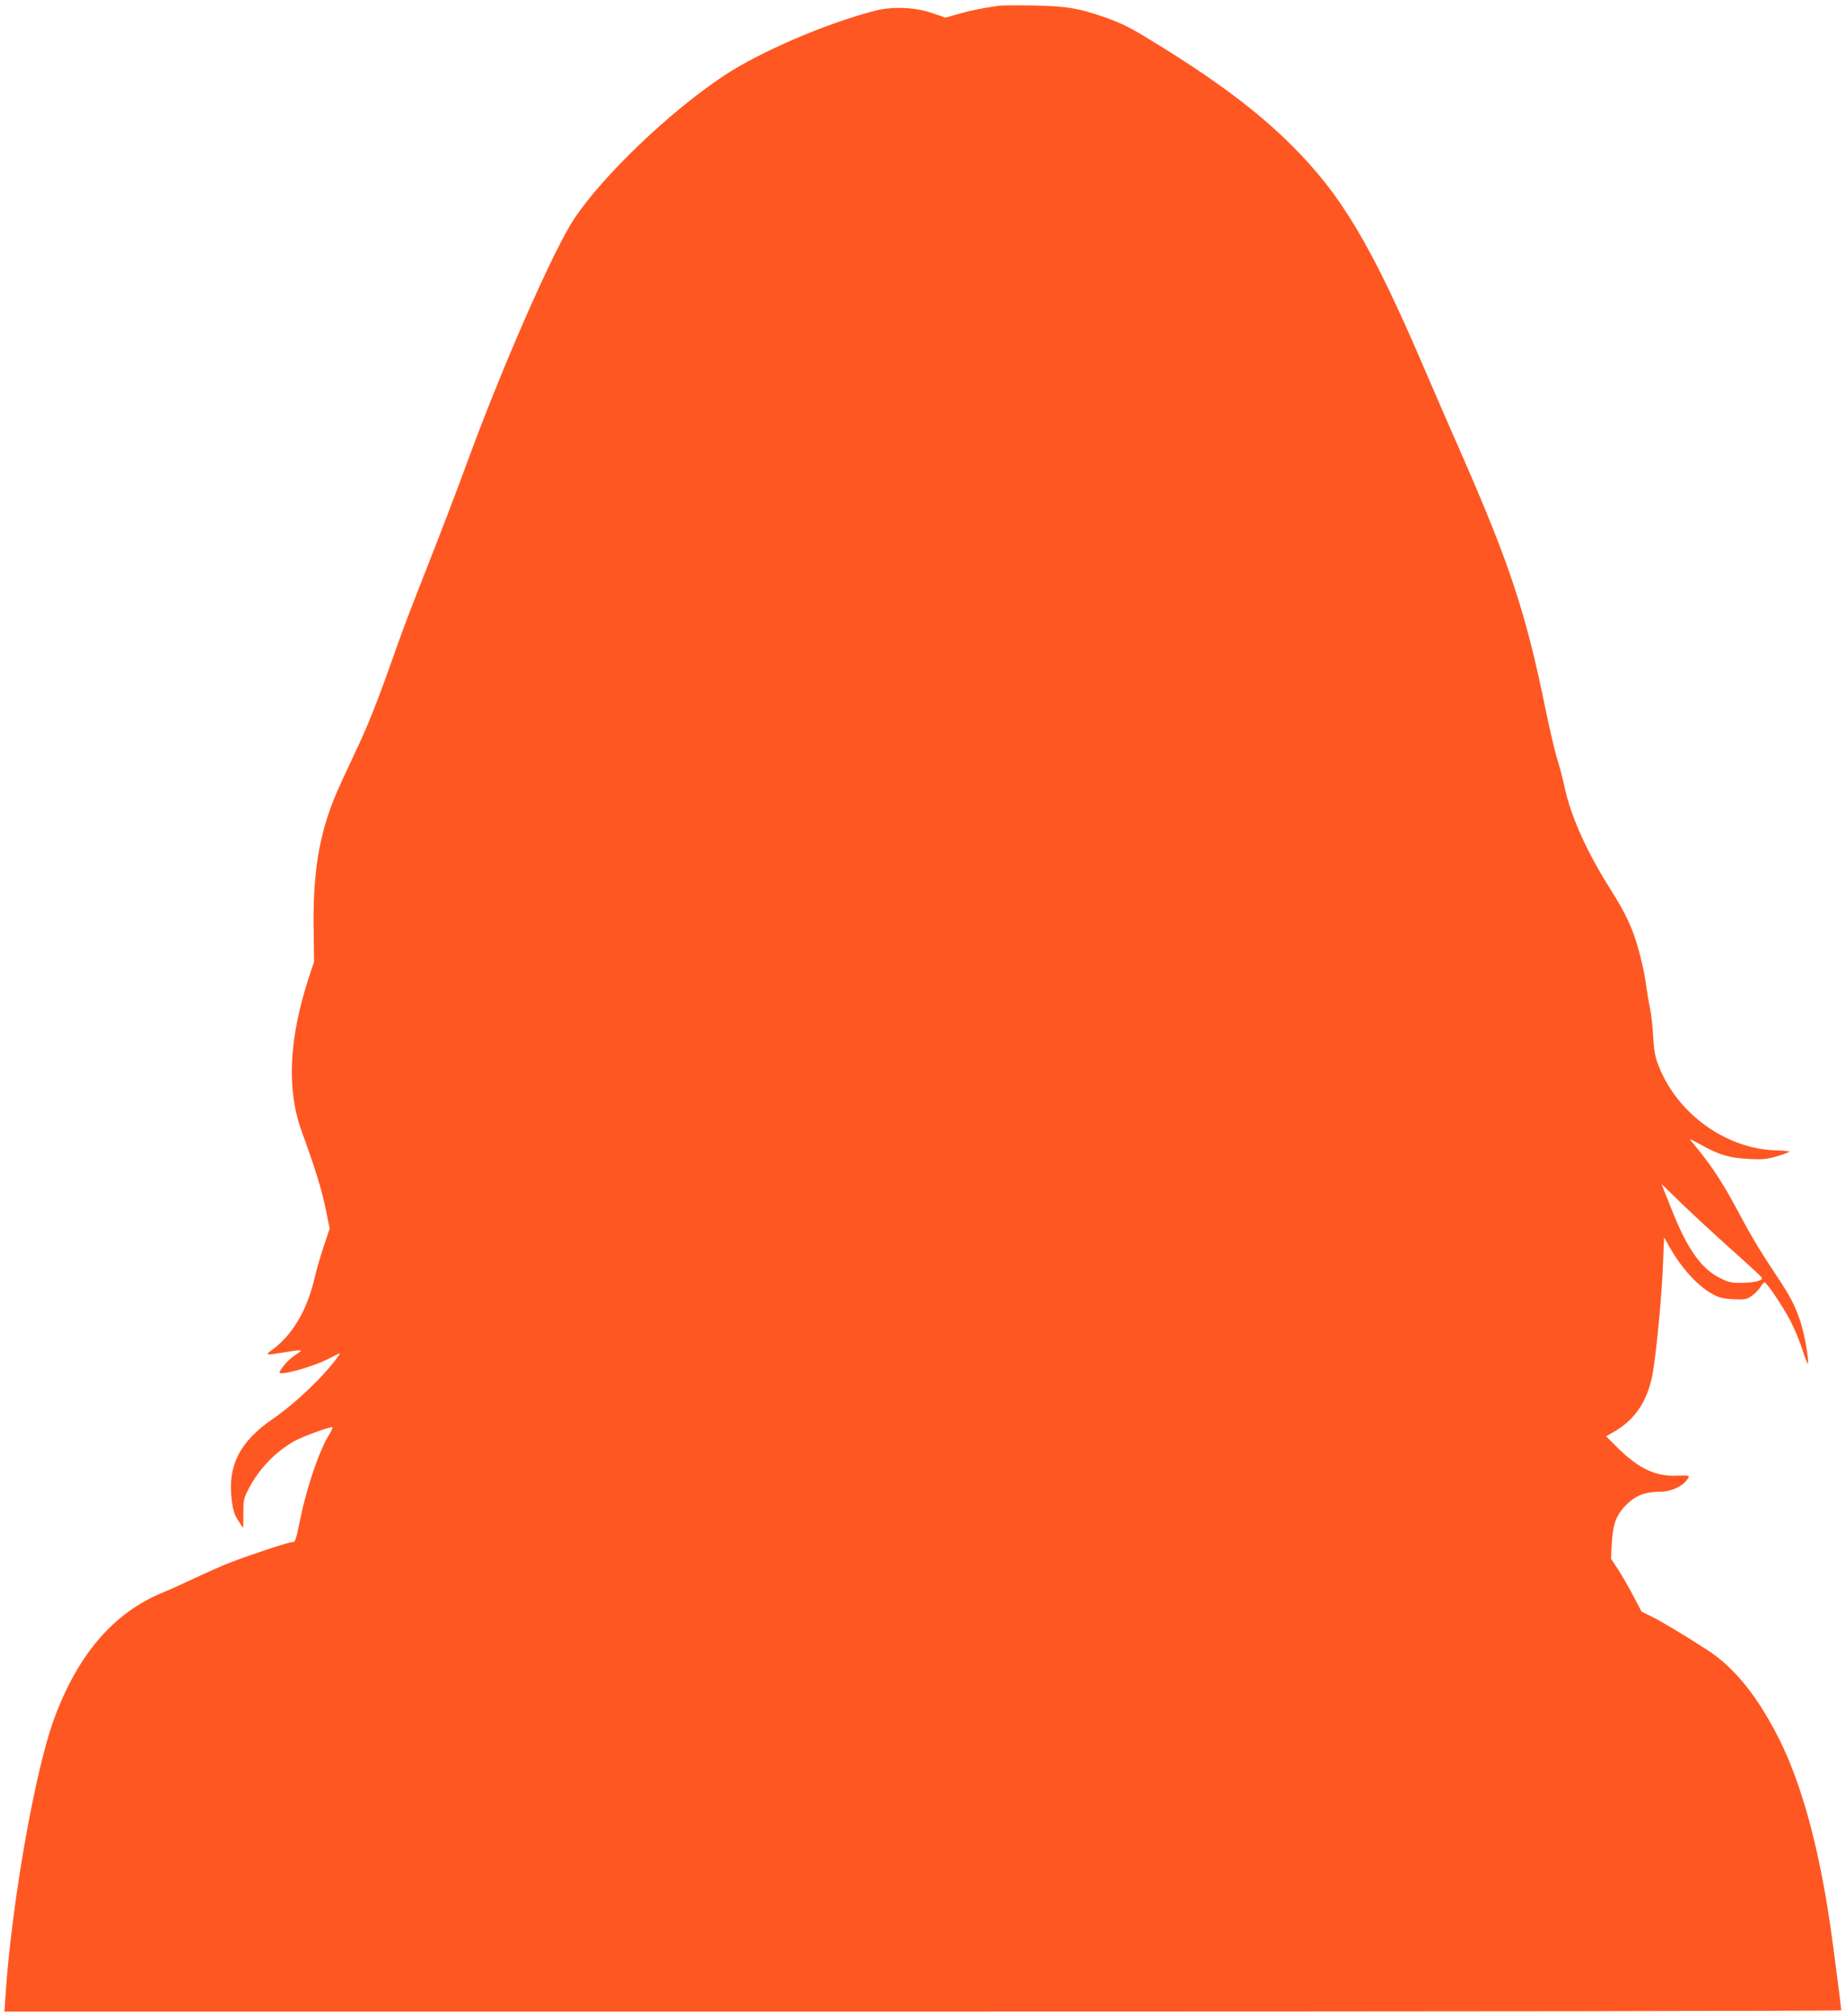
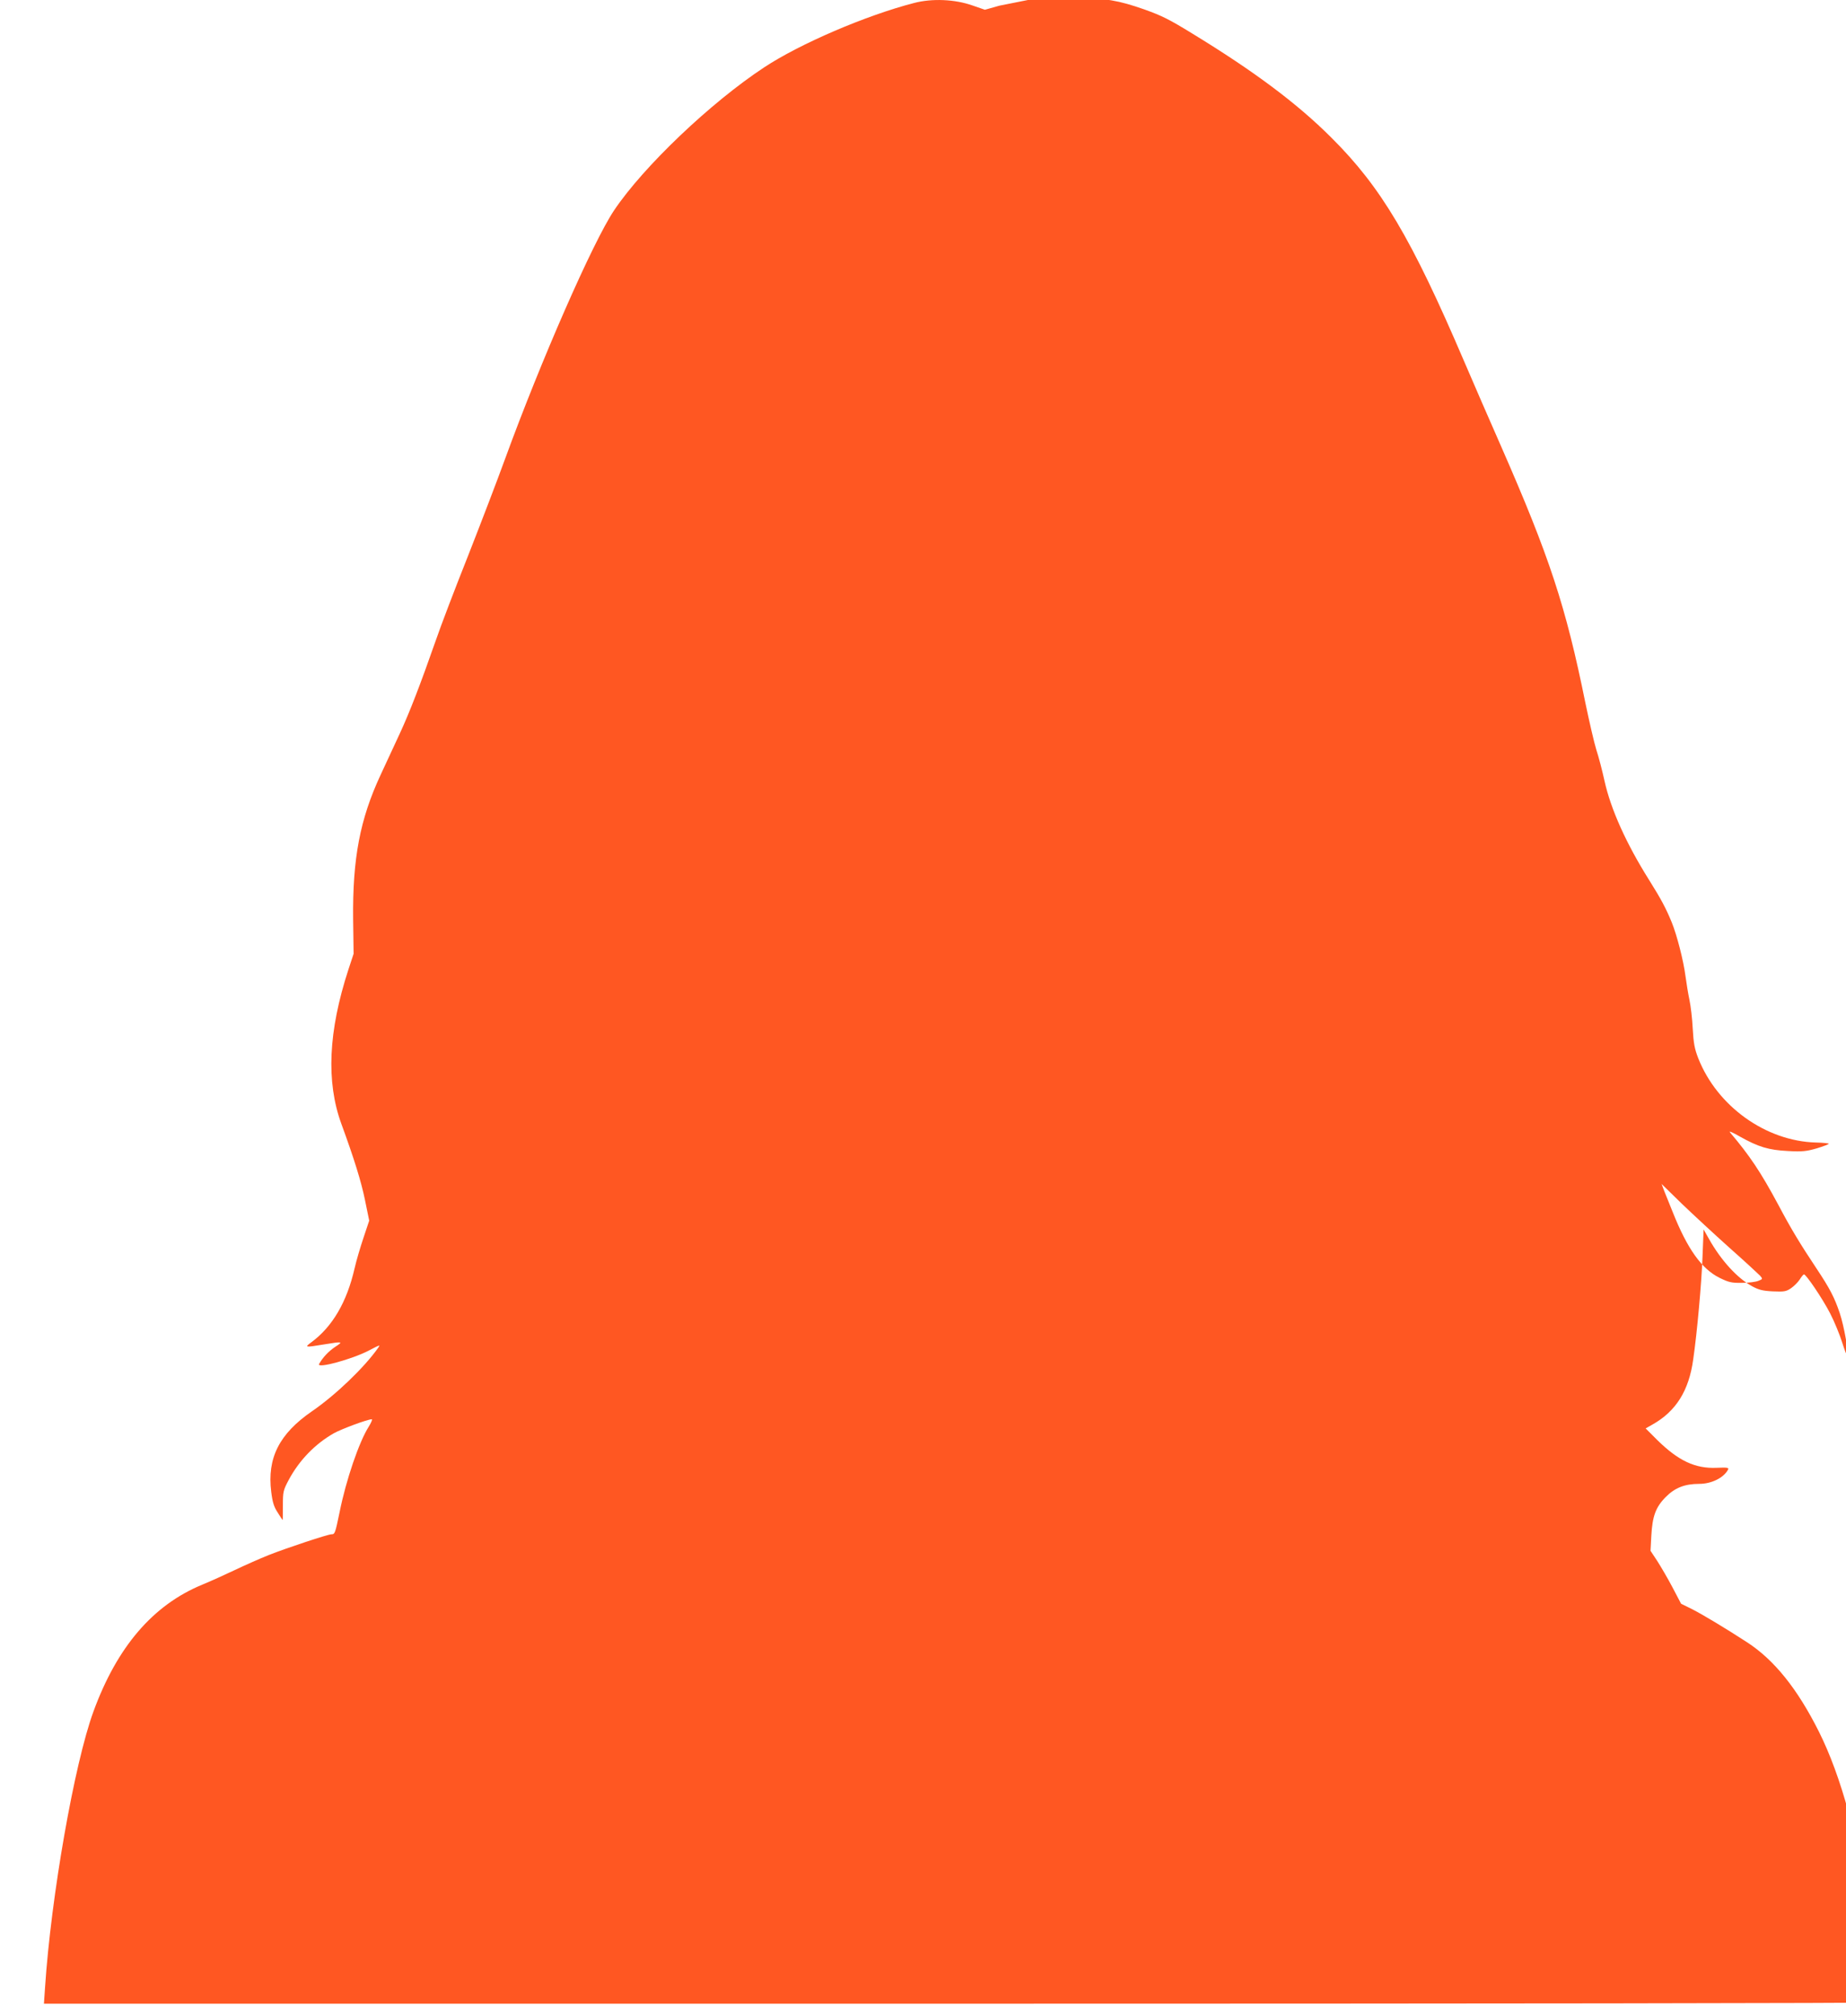
<svg xmlns="http://www.w3.org/2000/svg" version="1.0" width="1172pt" height="1280pt" viewBox="0 0 1172 1280" preserveAspectRatio="xMidYMid meet">
  <g transform="translate(0,1280) scale(0.1,-0.1)" fill="#ff5722" stroke="none">
-     <path d="M6345 12764 c-111 -16 -171 -28 -251 -50 l-92 -26 -78 27 c-112 40 -258 46 -372 16 -306 -79 -725 -259 -952 -409 -340 -224 -766 -630 -952 -907 -135 -201 -466 -957 -693 -1580 -48 -132 -154 -409 -235 -615 -82 -206 -174 -447 -204 -535 -98 -280 -166 -456 -228 -590 -33 -71 -89 -191 -123 -265 -131 -282 -178 -530 -174 -915 l3 -220 -33 -100 c-128 -393 -142 -712 -45 -979 81 -221 126 -366 150 -483 l27 -132 -36 -108 c-20 -59 -46 -147 -57 -196 -49 -213 -140 -369 -274 -468 -45 -33 -42 -34 79 -14 122 20 125 19 71 -16 -41 -28 -77 -65 -101 -108 -18 -32 210 30 317 86 73 38 73 38 56 14 -87 -123 -268 -297 -418 -400 -208 -143 -286 -297 -259 -512 8 -65 17 -95 41 -131 16 -27 31 -48 32 -48 0 0 1 42 1 93 0 87 2 96 37 162 67 125 167 228 286 296 48 27 215 89 241 89 6 0 -3 -21 -19 -47 -61 -96 -144 -338 -185 -543 -28 -135 -30 -140 -51 -140 -23 0 -285 -87 -399 -132 -55 -22 -152 -65 -215 -95 -63 -30 -156 -72 -207 -93 -313 -129 -541 -395 -691 -806 -121 -331 -269 -1174 -307 -1751 l-7 -103 5831 0 c3207 0 5831 3 5831 8 0 16 -51 407 -70 540 -73 497 -181 894 -322 1177 -137 274 -285 458 -458 570 -137 89 -279 174 -347 209 l-71 35 -54 103 c-30 57 -74 132 -97 168 l-43 65 5 95 c7 124 27 181 91 246 58 59 121 84 213 84 78 0 155 38 183 90 7 13 -3 15 -72 12 -136 -6 -242 44 -376 175 l-75 75 44 25 c149 84 231 215 258 413 25 172 53 486 59 650 l7 175 34 -60 c77 -137 180 -249 273 -300 42 -23 68 -30 133 -33 72 -3 84 -1 115 20 19 13 44 38 55 55 11 18 23 32 27 33 14 0 118 -154 166 -247 28 -54 62 -138 77 -186 15 -48 30 -86 32 -83 11 11 -20 188 -48 271 -33 98 -63 156 -149 285 -101 152 -159 247 -241 402 -111 207 -182 313 -307 460 -8 10 20 -2 63 -27 117 -66 183 -86 306 -92 91 -5 117 -2 183 17 42 13 76 26 76 29 0 3 -37 7 -83 8 -317 9 -626 230 -746 535 -23 59 -30 95 -35 188 -3 63 -13 146 -21 183 -8 38 -19 105 -25 150 -13 100 -54 259 -87 341 -37 90 -66 145 -143 268 -146 232 -244 450 -284 630 -14 64 -37 153 -52 198 -14 45 -45 180 -70 300 -124 612 -228 927 -534 1625 -73 165 -179 410 -237 545 -333 778 -525 1102 -842 1417 -217 217 -492 422 -882 660 -148 91 -193 113 -304 153 -166 58 -242 71 -450 75 -104 2 -203 1 -220 -1z m4636 -7886 c96 -85 182 -165 193 -176 18 -21 18 -22 -10 -33 -16 -7 -63 -13 -104 -13 -66 -1 -84 3 -143 32 -113 56 -204 183 -297 417 -18 44 -41 102 -52 129 l-19 50 129 -126 c71 -68 208 -195 303 -280z" />
+     <path d="M6345 12764 l-92 -26 -78 27 c-112 40 -258 46 -372 16 -306 -79 -725 -259 -952 -409 -340 -224 -766 -630 -952 -907 -135 -201 -466 -957 -693 -1580 -48 -132 -154 -409 -235 -615 -82 -206 -174 -447 -204 -535 -98 -280 -166 -456 -228 -590 -33 -71 -89 -191 -123 -265 -131 -282 -178 -530 -174 -915 l3 -220 -33 -100 c-128 -393 -142 -712 -45 -979 81 -221 126 -366 150 -483 l27 -132 -36 -108 c-20 -59 -46 -147 -57 -196 -49 -213 -140 -369 -274 -468 -45 -33 -42 -34 79 -14 122 20 125 19 71 -16 -41 -28 -77 -65 -101 -108 -18 -32 210 30 317 86 73 38 73 38 56 14 -87 -123 -268 -297 -418 -400 -208 -143 -286 -297 -259 -512 8 -65 17 -95 41 -131 16 -27 31 -48 32 -48 0 0 1 42 1 93 0 87 2 96 37 162 67 125 167 228 286 296 48 27 215 89 241 89 6 0 -3 -21 -19 -47 -61 -96 -144 -338 -185 -543 -28 -135 -30 -140 -51 -140 -23 0 -285 -87 -399 -132 -55 -22 -152 -65 -215 -95 -63 -30 -156 -72 -207 -93 -313 -129 -541 -395 -691 -806 -121 -331 -269 -1174 -307 -1751 l-7 -103 5831 0 c3207 0 5831 3 5831 8 0 16 -51 407 -70 540 -73 497 -181 894 -322 1177 -137 274 -285 458 -458 570 -137 89 -279 174 -347 209 l-71 35 -54 103 c-30 57 -74 132 -97 168 l-43 65 5 95 c7 124 27 181 91 246 58 59 121 84 213 84 78 0 155 38 183 90 7 13 -3 15 -72 12 -136 -6 -242 44 -376 175 l-75 75 44 25 c149 84 231 215 258 413 25 172 53 486 59 650 l7 175 34 -60 c77 -137 180 -249 273 -300 42 -23 68 -30 133 -33 72 -3 84 -1 115 20 19 13 44 38 55 55 11 18 23 32 27 33 14 0 118 -154 166 -247 28 -54 62 -138 77 -186 15 -48 30 -86 32 -83 11 11 -20 188 -48 271 -33 98 -63 156 -149 285 -101 152 -159 247 -241 402 -111 207 -182 313 -307 460 -8 10 20 -2 63 -27 117 -66 183 -86 306 -92 91 -5 117 -2 183 17 42 13 76 26 76 29 0 3 -37 7 -83 8 -317 9 -626 230 -746 535 -23 59 -30 95 -35 188 -3 63 -13 146 -21 183 -8 38 -19 105 -25 150 -13 100 -54 259 -87 341 -37 90 -66 145 -143 268 -146 232 -244 450 -284 630 -14 64 -37 153 -52 198 -14 45 -45 180 -70 300 -124 612 -228 927 -534 1625 -73 165 -179 410 -237 545 -333 778 -525 1102 -842 1417 -217 217 -492 422 -882 660 -148 91 -193 113 -304 153 -166 58 -242 71 -450 75 -104 2 -203 1 -220 -1z m4636 -7886 c96 -85 182 -165 193 -176 18 -21 18 -22 -10 -33 -16 -7 -63 -13 -104 -13 -66 -1 -84 3 -143 32 -113 56 -204 183 -297 417 -18 44 -41 102 -52 129 l-19 50 129 -126 c71 -68 208 -195 303 -280z" />
  </g>
</svg>